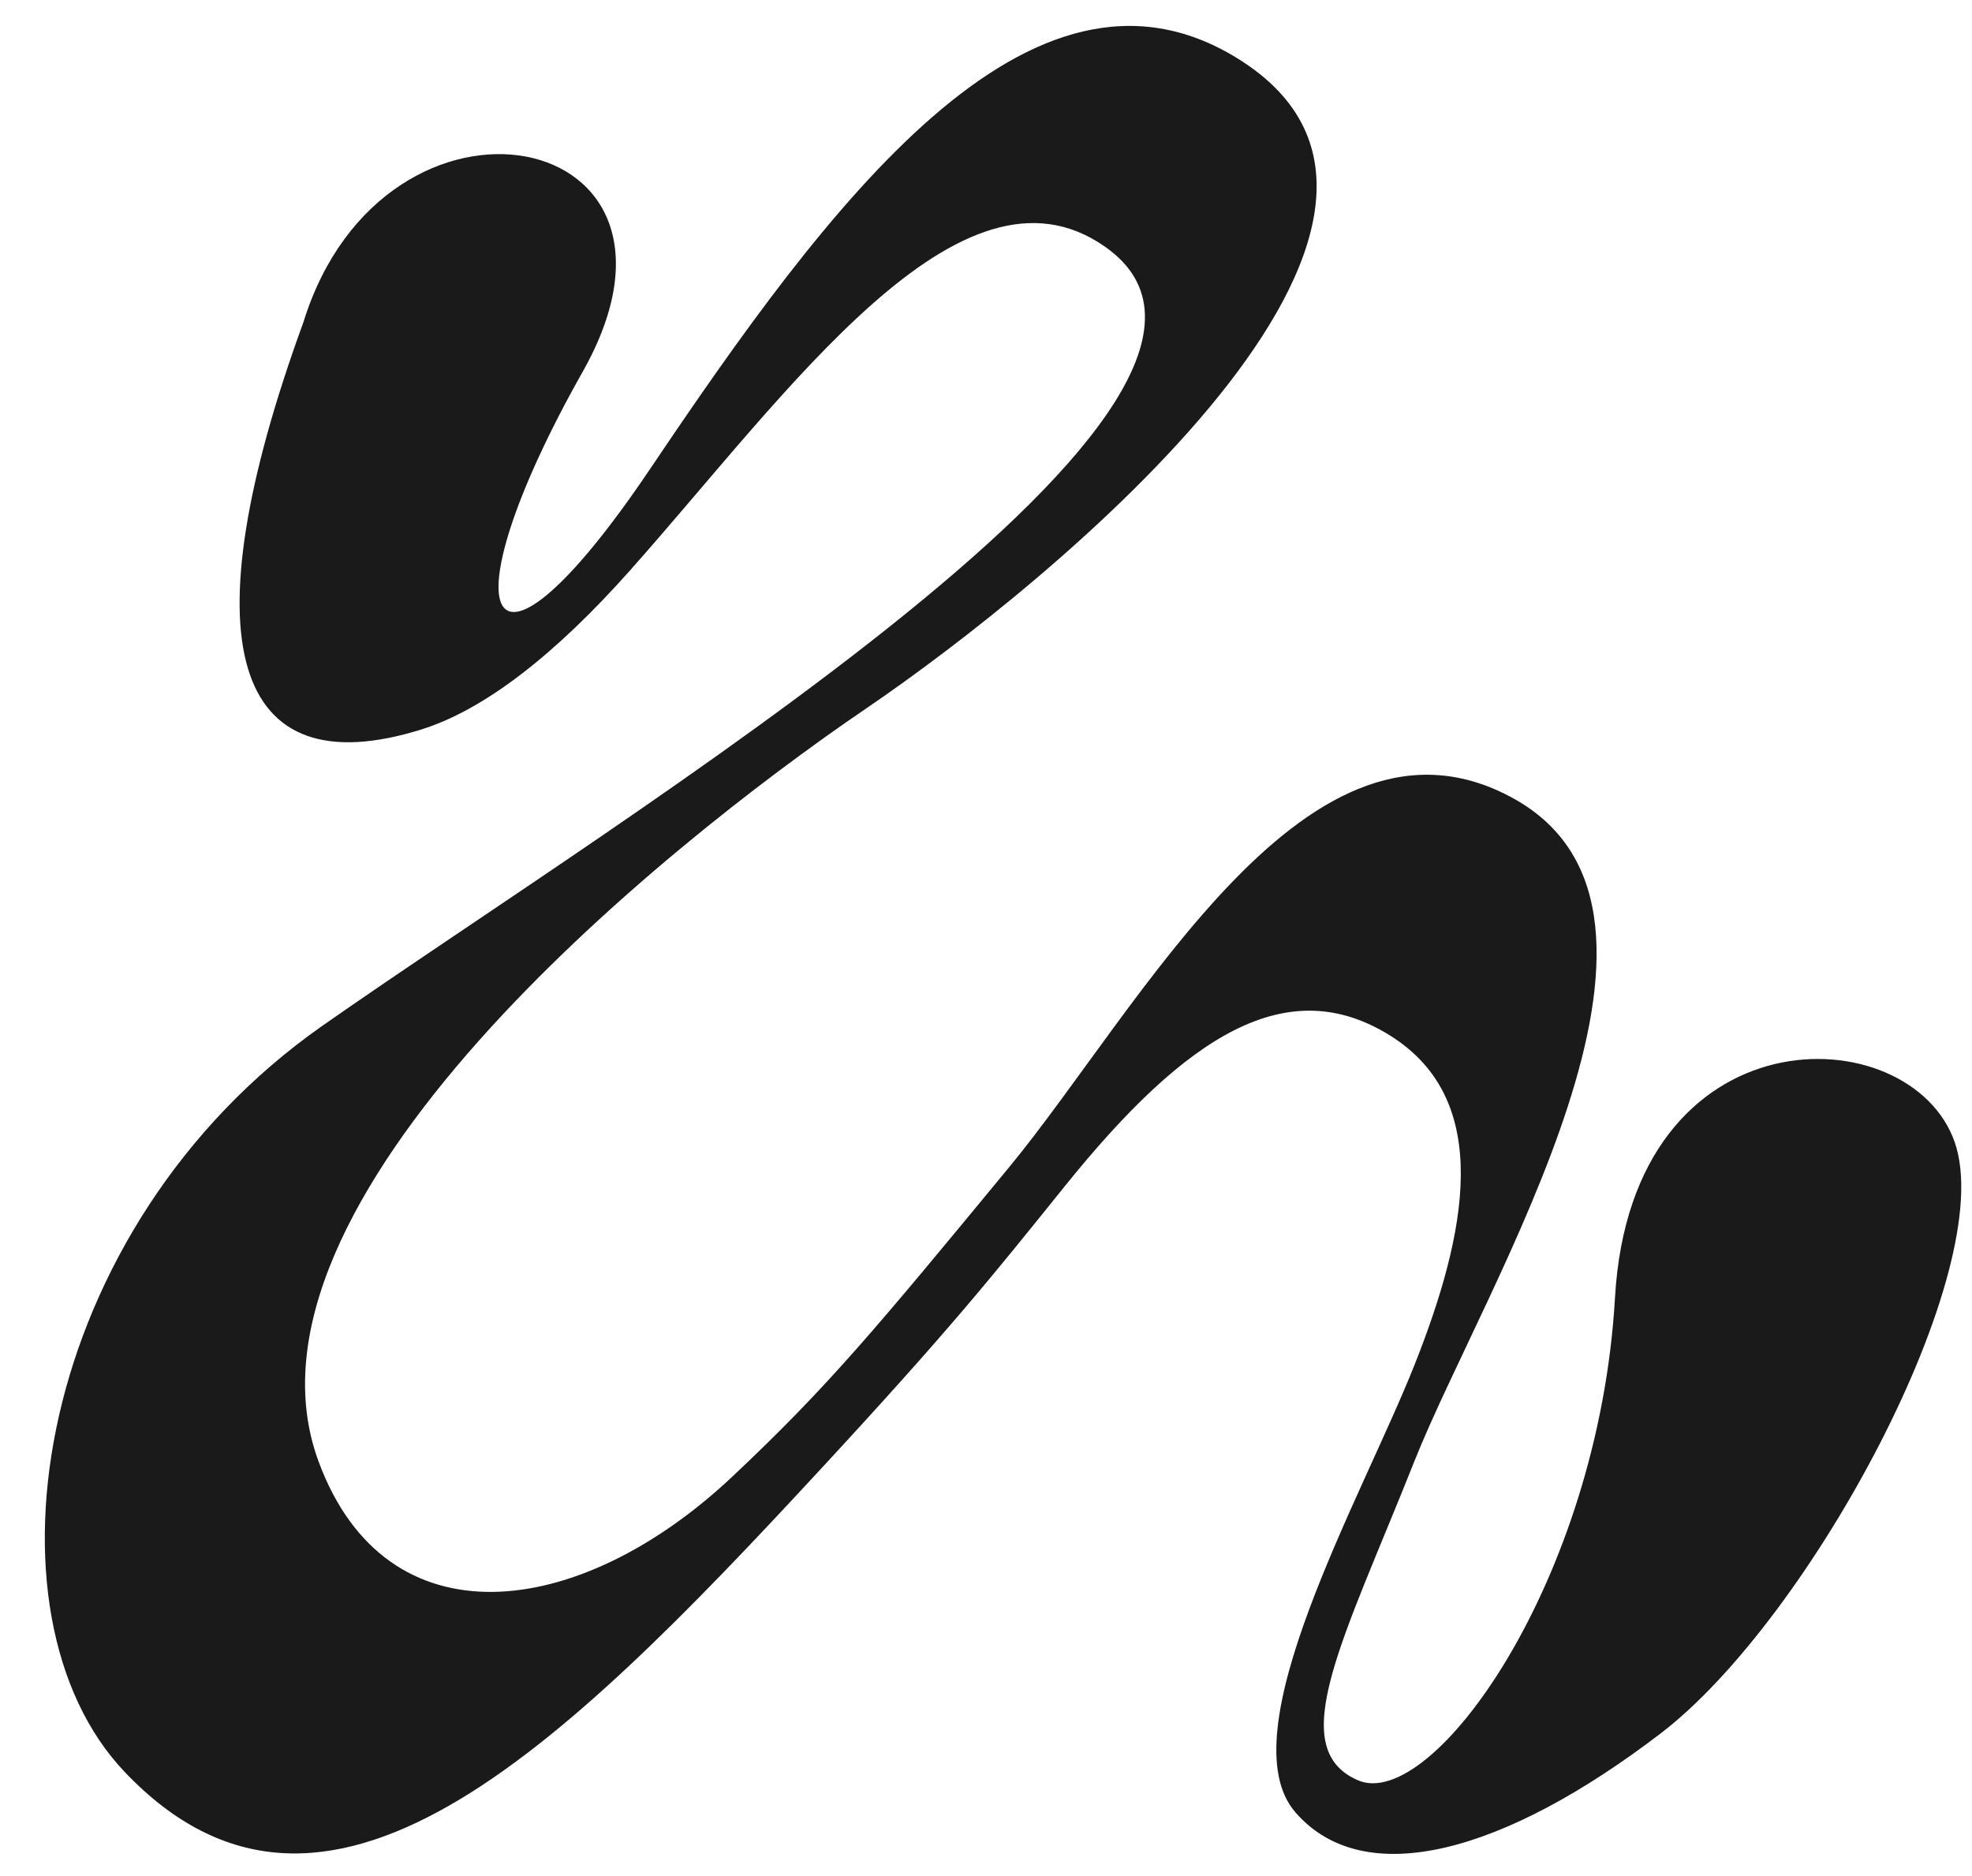
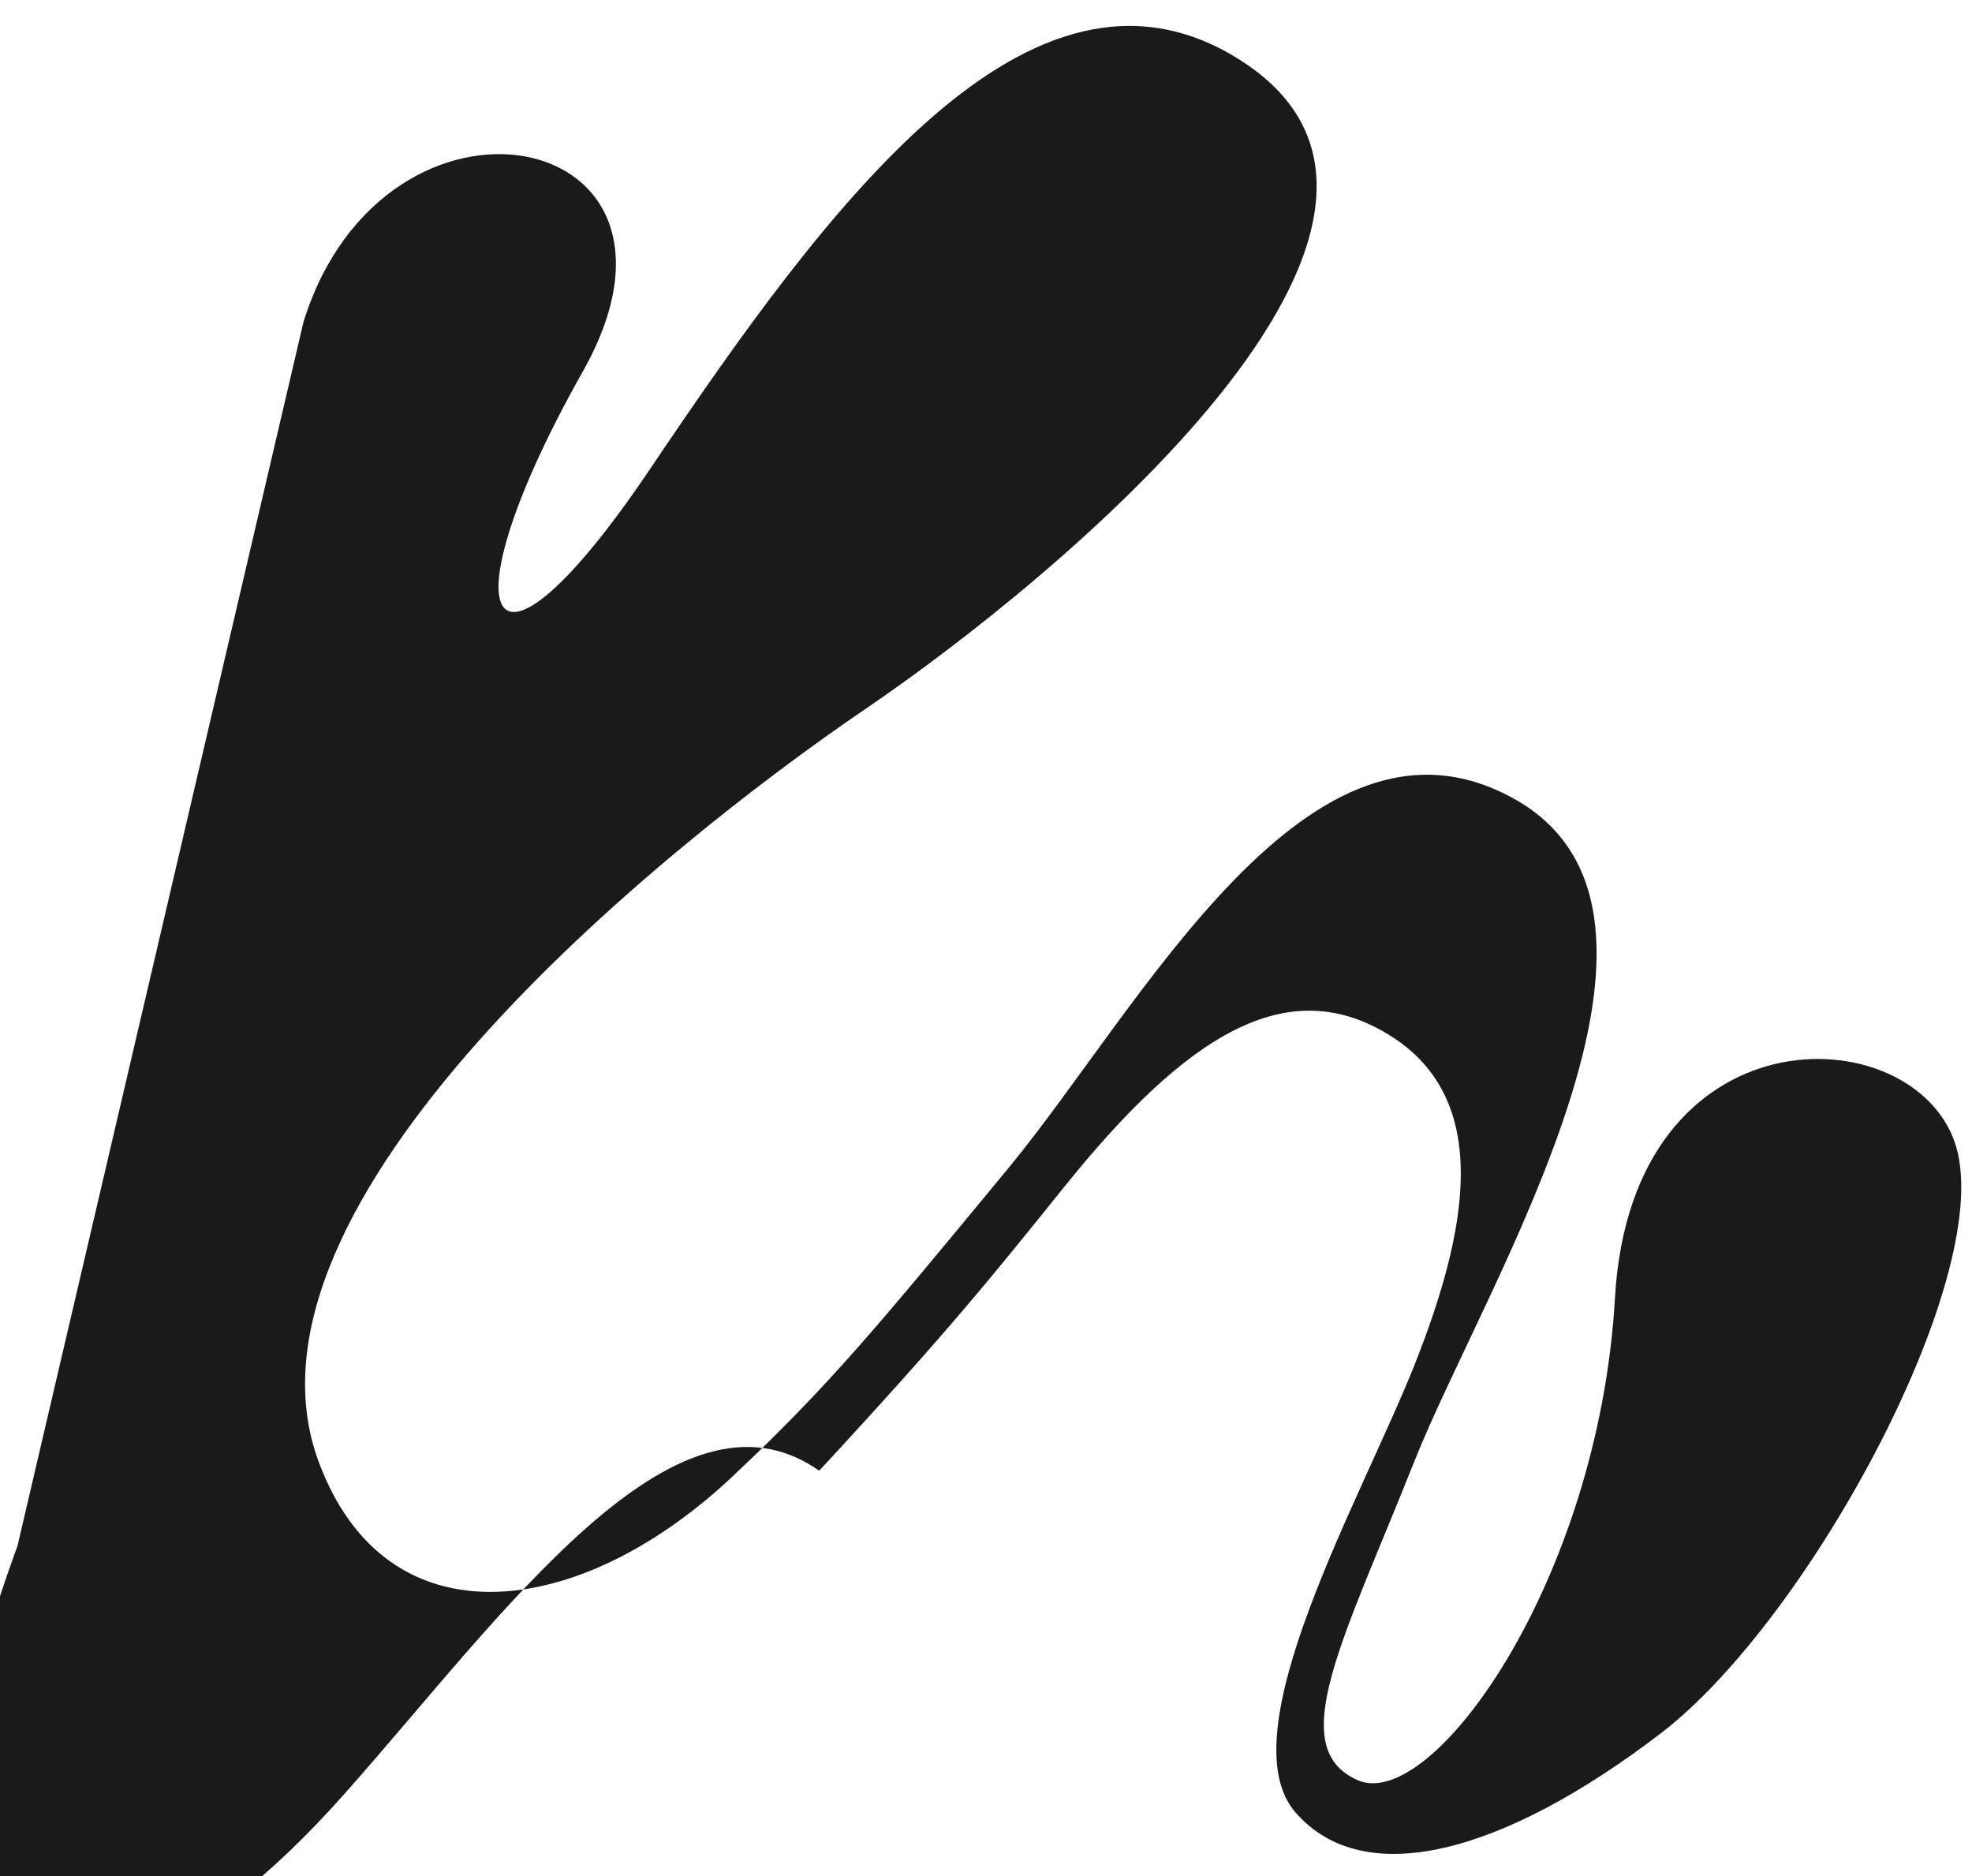
<svg xmlns="http://www.w3.org/2000/svg" width="41" height="39" fill="none">
-   <path fill="#1A1A1A" d="M6.309 6.696c1.685-5.434 8.697-4.09 5.805 1.033-2.892 5.124-2.044 7.138 1.409 2.01 3.686-5.474 7.891-11.178 12.195-8.532 5.416 3.33-3.859 10.902-7.71 13.521-4.326 2.943-13.37 10.279-11.385 15.653 1.408 3.813 5.415 3.31 8.592.326 2.01-1.89 3.004-3.096 5.755-6.429 2.751-3.332 6.236-10.055 10.51-7.672 4.273 2.383-.605 10.078-2.075 13.775-1.47 3.698-2.715 5.958-1.173 6.628 1.543.67 5.006-4.144 5.345-10.028.345-6.011 6.151-5.872 7.065-3.233.913 2.64-3.001 9.908-6.114 12.286-3.257 2.491-6.16 3.289-7.593 1.644-1.432-1.644 1.371-6.528 2.47-9.293 1.099-2.765 1.643-5.508-.493-6.851-2.137-1.343-4.233-.032-6.776 3.128-1.552 1.928-2.421 3.013-5.104 5.912C11.617 36.429 6.746 41.19 2.6 36.844-.543 33.553.717 25.52 6.702 21.325 12.973 16.93 27.395 8.237 22.978 5.131c-3.009-2.116-6.59 3.028-9.878 6.726-1.539 1.732-3.014 2.892-4.335 3.306-3.919 1.226-4.892-1.791-2.456-8.467Z" />
+   <path fill="#1A1A1A" d="M6.309 6.696c1.685-5.434 8.697-4.09 5.805 1.033-2.892 5.124-2.044 7.138 1.409 2.01 3.686-5.474 7.891-11.178 12.195-8.532 5.416 3.33-3.859 10.902-7.71 13.521-4.326 2.943-13.37 10.279-11.385 15.653 1.408 3.813 5.415 3.31 8.592.326 2.01-1.89 3.004-3.096 5.755-6.429 2.751-3.332 6.236-10.055 10.51-7.672 4.273 2.383-.605 10.078-2.075 13.775-1.47 3.698-2.715 5.958-1.173 6.628 1.543.67 5.006-4.144 5.345-10.028.345-6.011 6.151-5.872 7.065-3.233.913 2.64-3.001 9.908-6.114 12.286-3.257 2.491-6.16 3.289-7.593 1.644-1.432-1.644 1.371-6.528 2.47-9.293 1.099-2.765 1.643-5.508-.493-6.851-2.137-1.343-4.233-.032-6.776 3.128-1.552 1.928-2.421 3.013-5.104 5.912c-3.009-2.116-6.59 3.028-9.878 6.726-1.539 1.732-3.014 2.892-4.335 3.306-3.919 1.226-4.892-1.791-2.456-8.467Z" />
</svg>